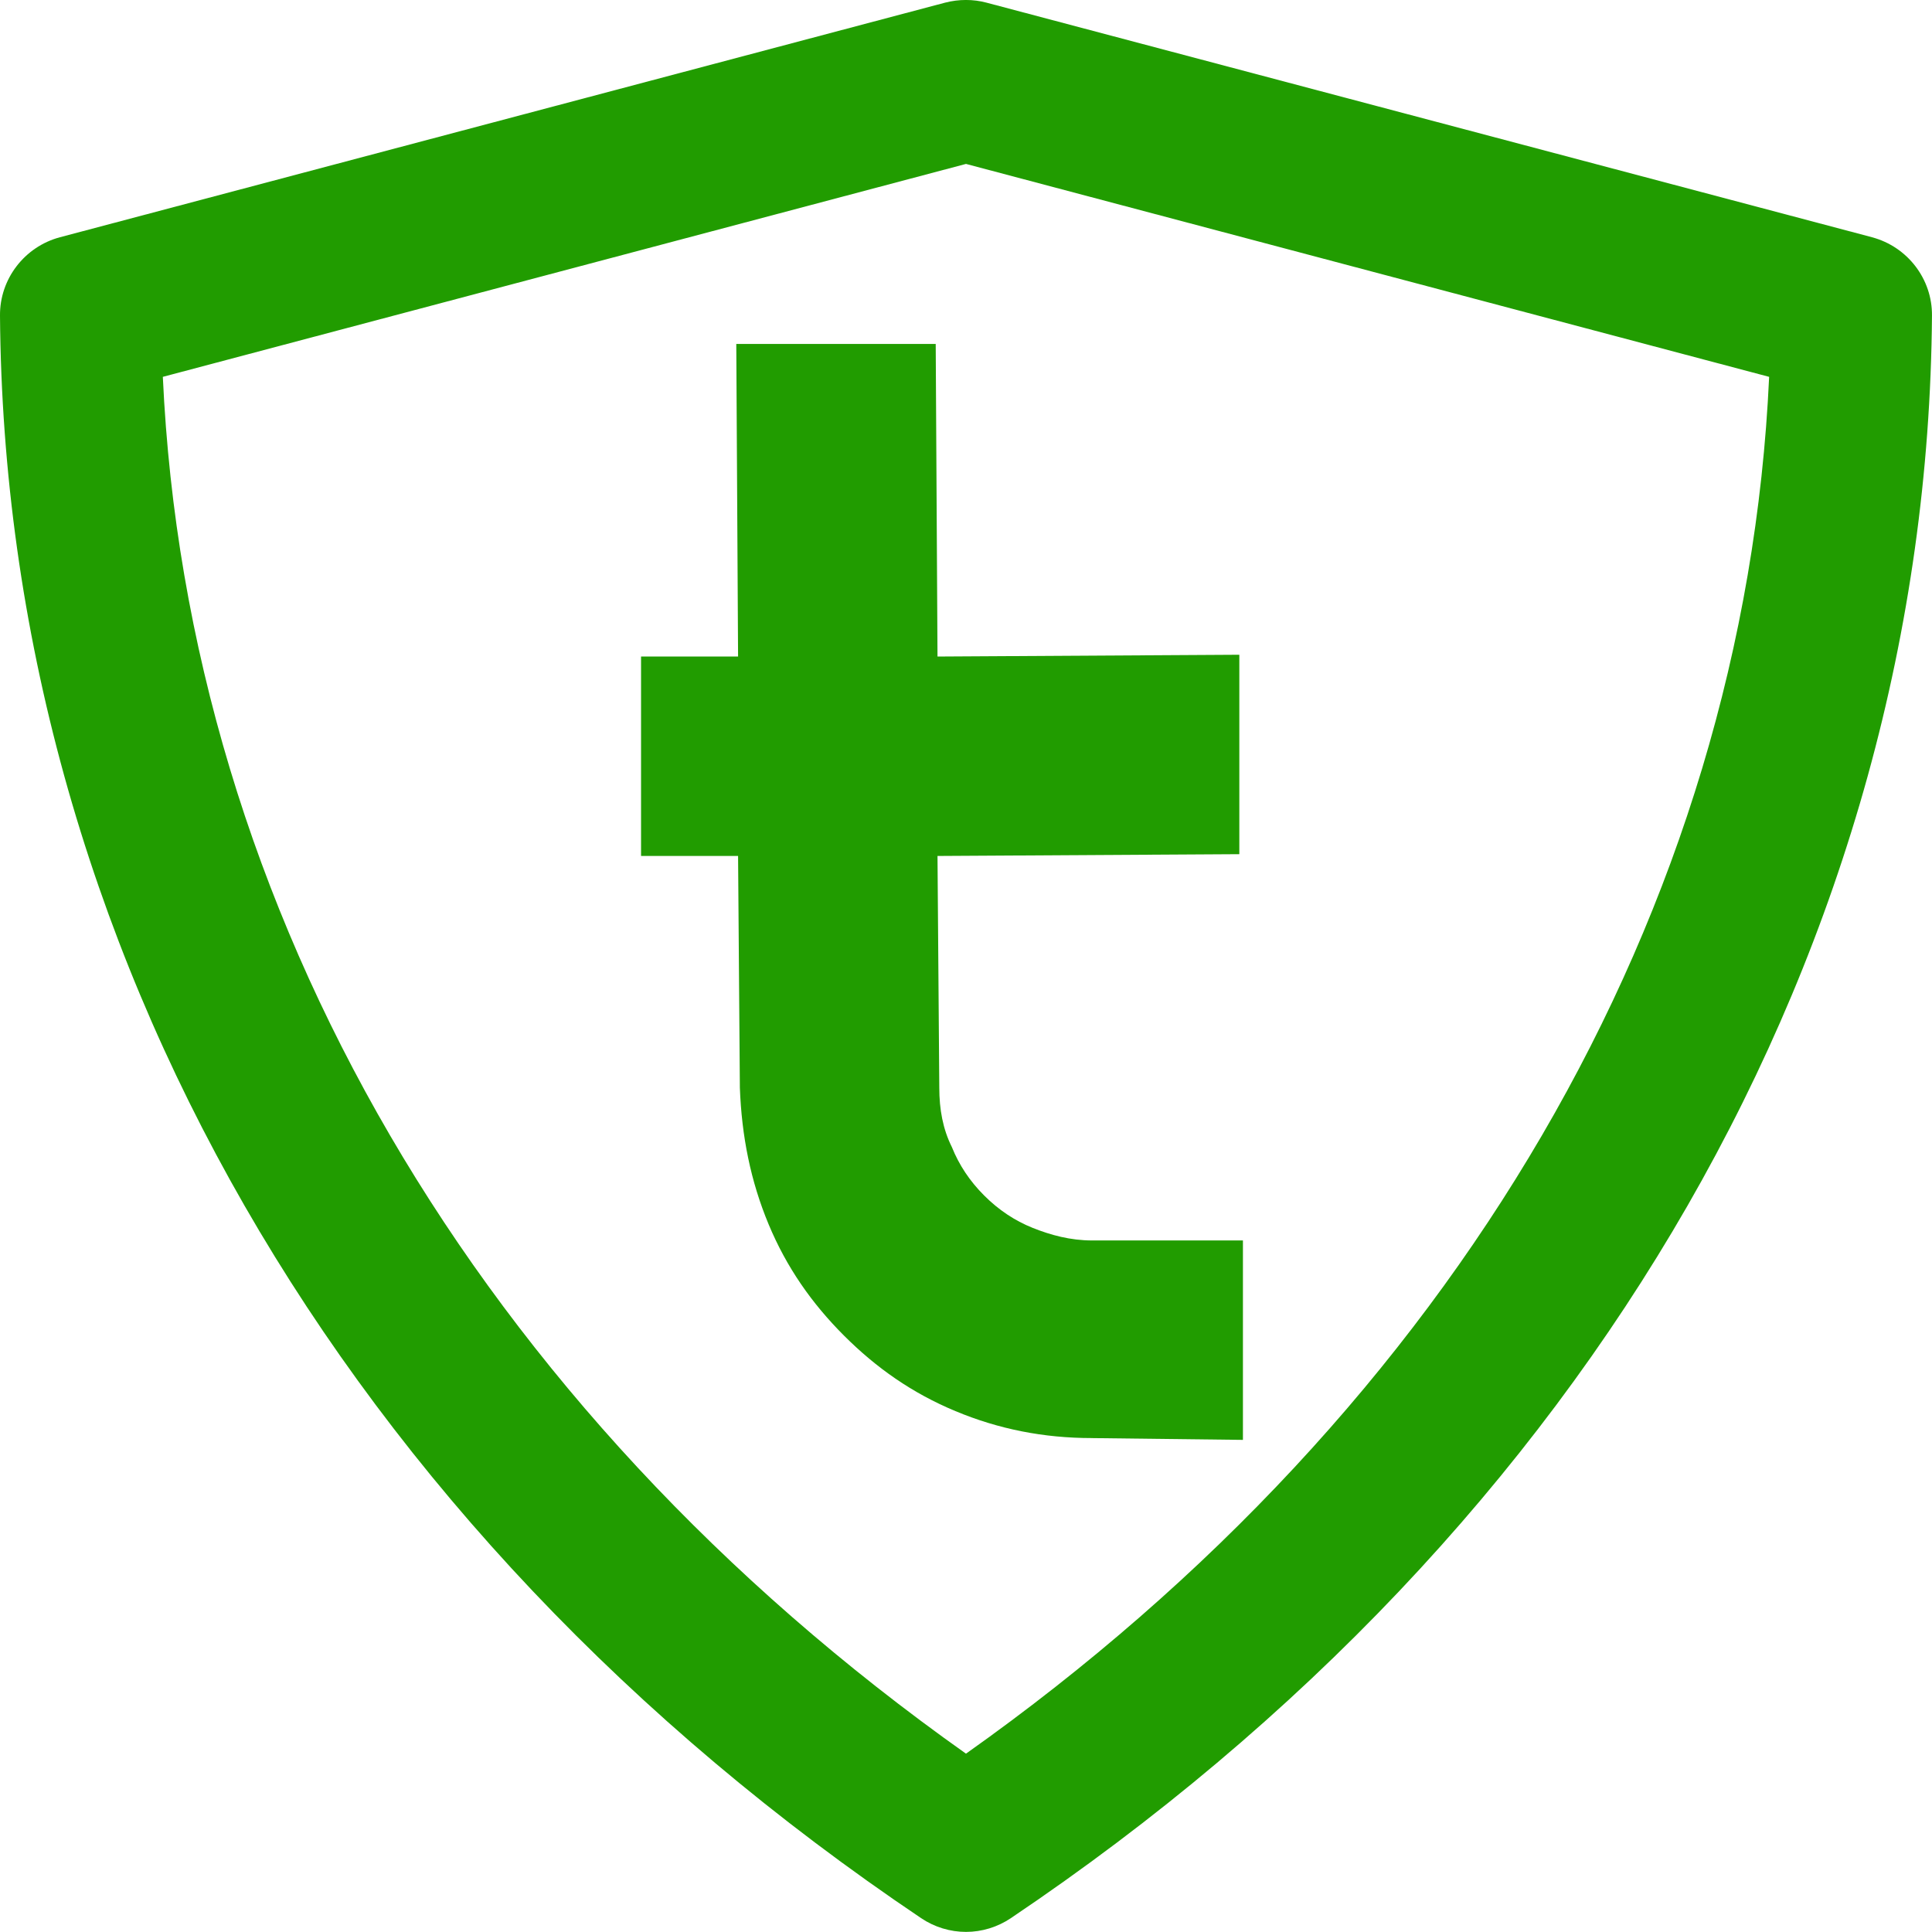
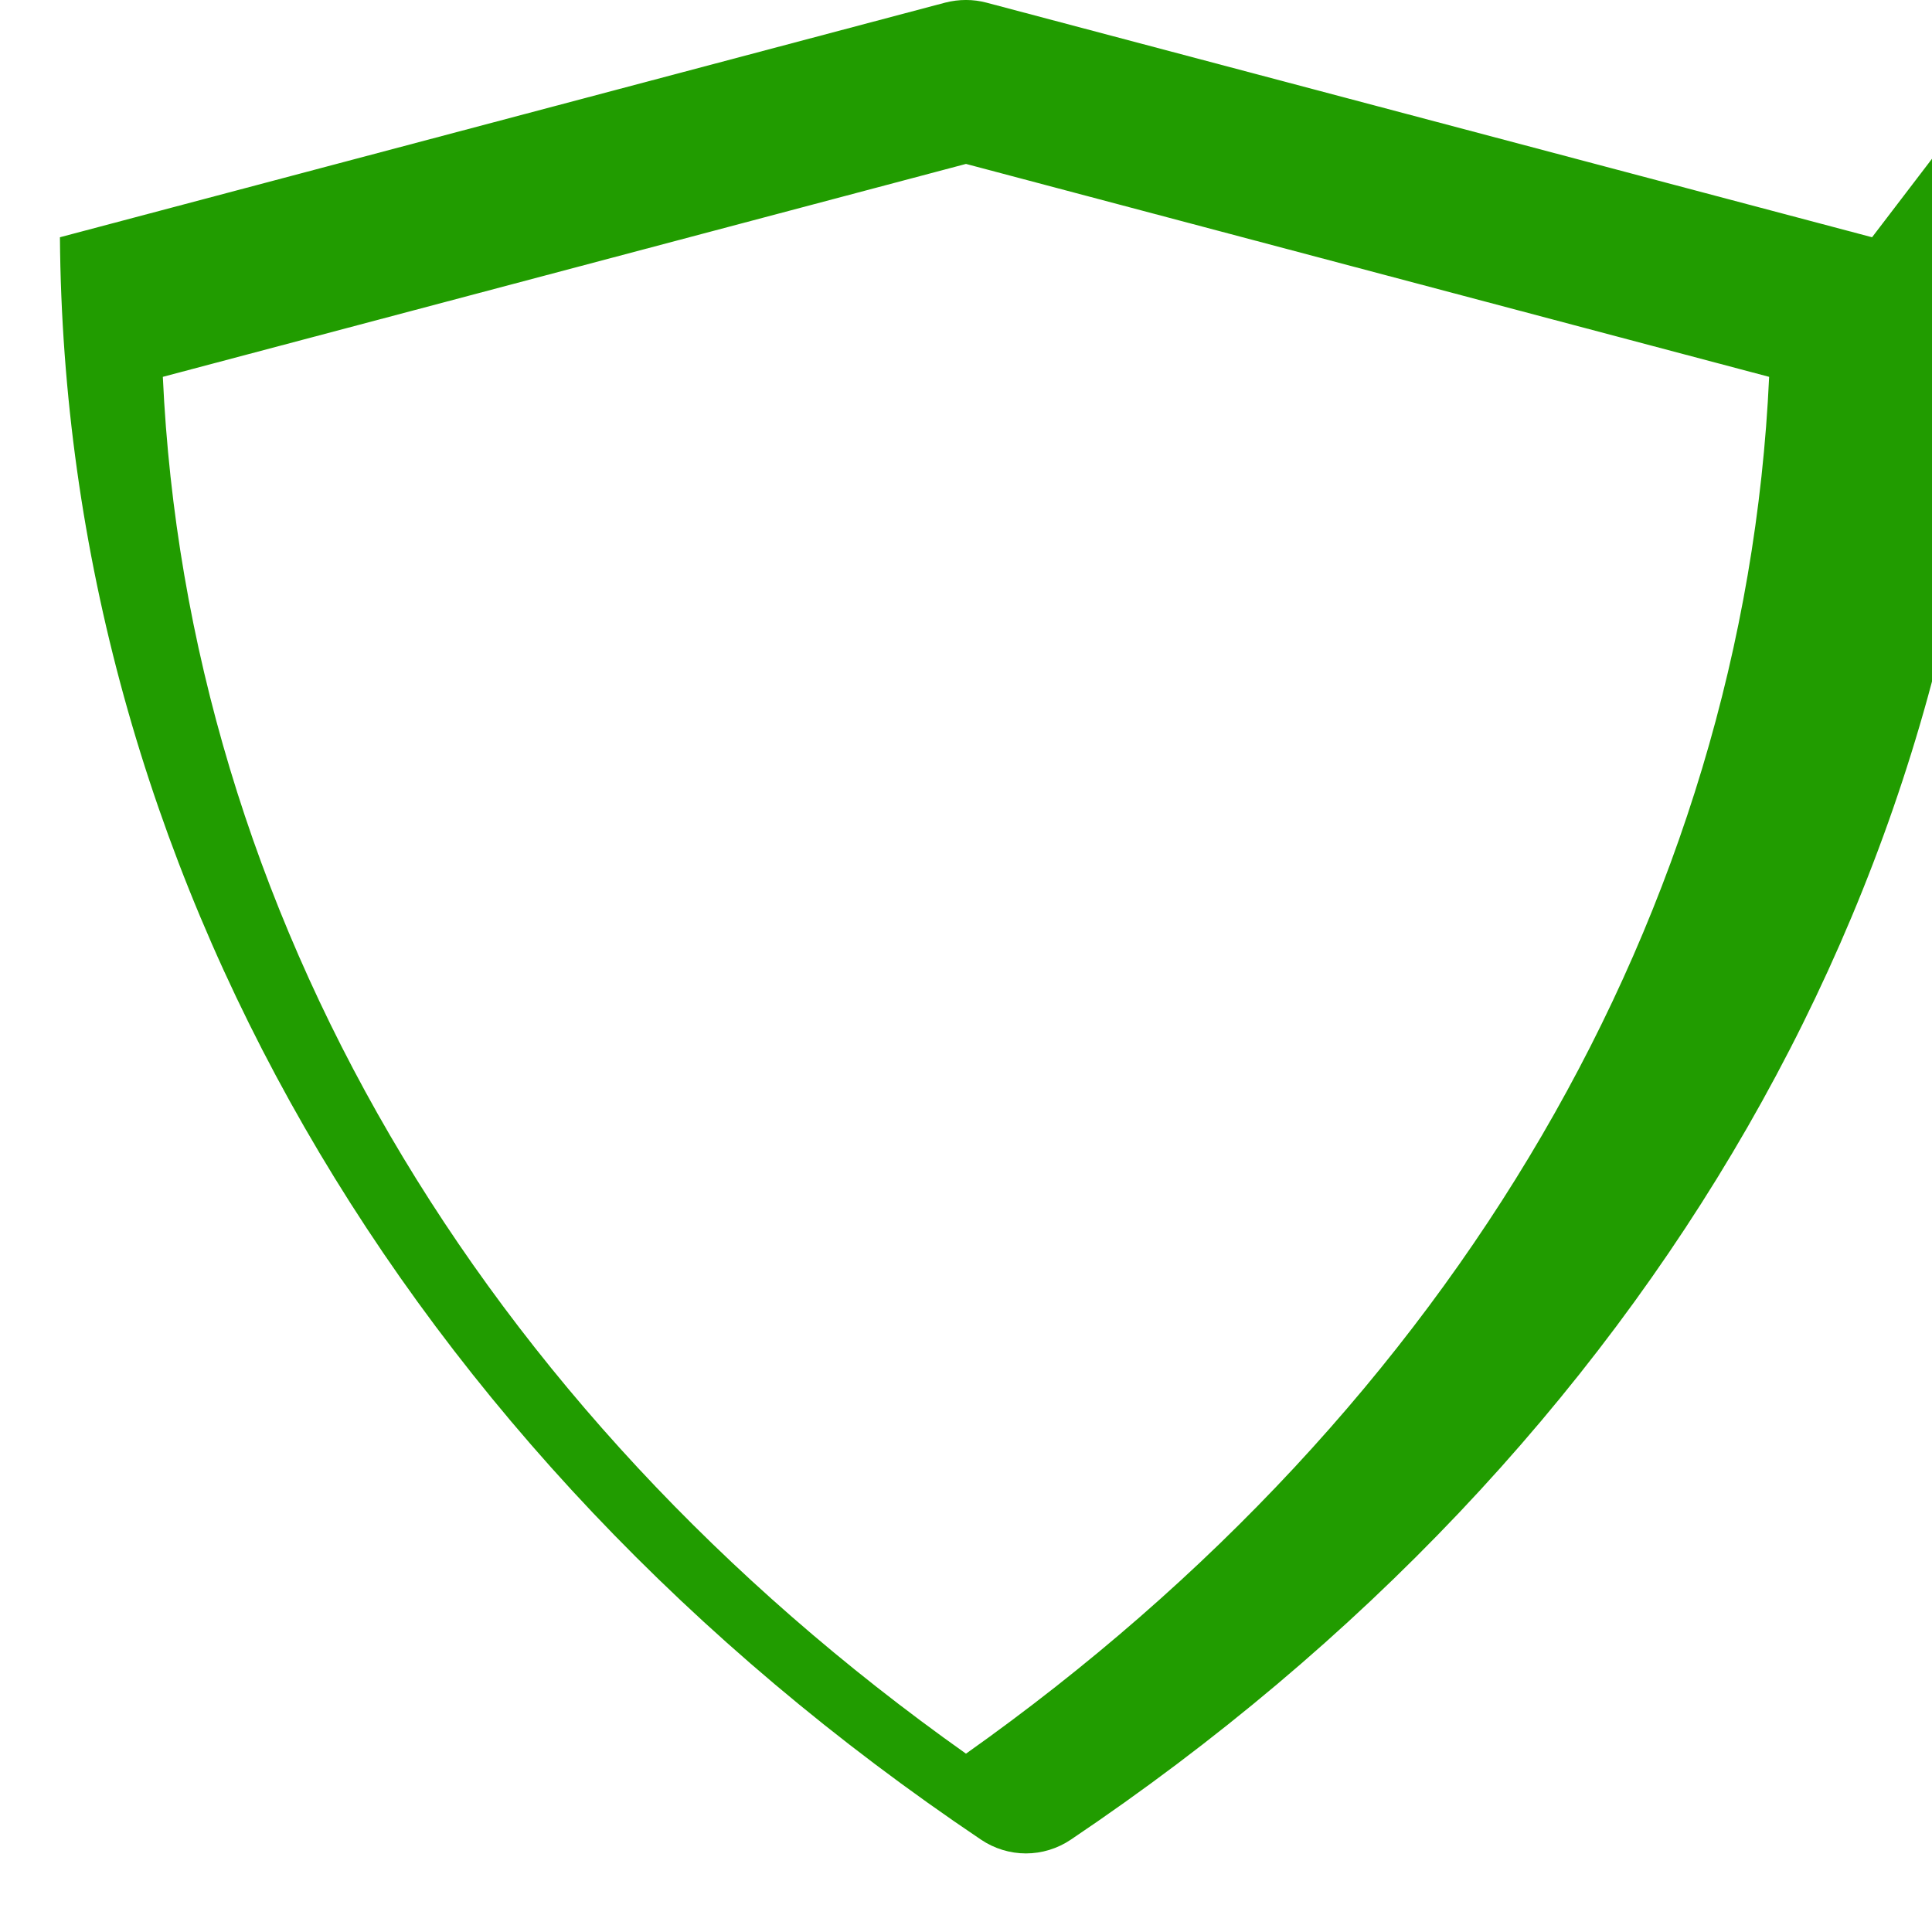
<svg xmlns="http://www.w3.org/2000/svg" id="Layer_1" viewBox="0 0 765.63 765.59">
  <defs>
    <style>.cls-1{fill:#219c00;}</style>
  </defs>
-   <path class="cls-1" d="M741.88,94.02L390.94,1.05c-5.31-1.41-10.94-1.41-16.41,0L23.75,94.02C9.69,97.77-.15,110.59,0,125.12c1.87,248.59,134.84,480.16,365,635,5.31,3.59,11.56,5.47,17.81,5.47s12.5-1.88,17.81-5.47c230.16-154.84,363.12-386.25,365-635,.16-14.53-9.69-27.34-23.75-31.09ZM382.81,694.96C188.91,557.62,74.22,360.9,64.53,149.34L382.81,64.96l318.28,84.38c-9.69,211.56-124.38,408.28-318.28,545.62Z" />
-   <path class="cls-1" d="M432.74,569.89c-19.22,0-37.02-3.56-54.11-10.68s-31.33-17.09-44.14-29.9c-12.82-12.82-22.78-27.06-29.9-44.14-7.12-17.09-10.68-34.89-11.39-54.11l-.71-91.85h-38.45v-79.03h38.45l-.71-123.88h79.03l.71,123.88,119.61-.71v79.03l-119.61,.71,.71,91.85c0,8.54,1.42,16.38,4.98,23.5,2.85,7.12,7.12,13.53,12.82,19.22,5.7,5.7,12.1,9.97,19.22,12.82,7.12,2.85,14.95,4.98,23.5,4.98h59.81v79.03l-59.81-.71Z" />
+   <path class="cls-1" d="M741.88,94.02L390.94,1.05c-5.31-1.41-10.94-1.41-16.41,0L23.75,94.02c1.87,248.59,134.84,480.16,365,635,5.31,3.59,11.56,5.47,17.81,5.47s12.5-1.88,17.81-5.47c230.16-154.84,363.12-386.25,365-635,.16-14.53-9.69-27.34-23.75-31.09ZM382.81,694.96C188.91,557.62,74.22,360.9,64.53,149.34L382.81,64.96l318.28,84.38c-9.69,211.56-124.38,408.28-318.28,545.62Z" />
</svg>